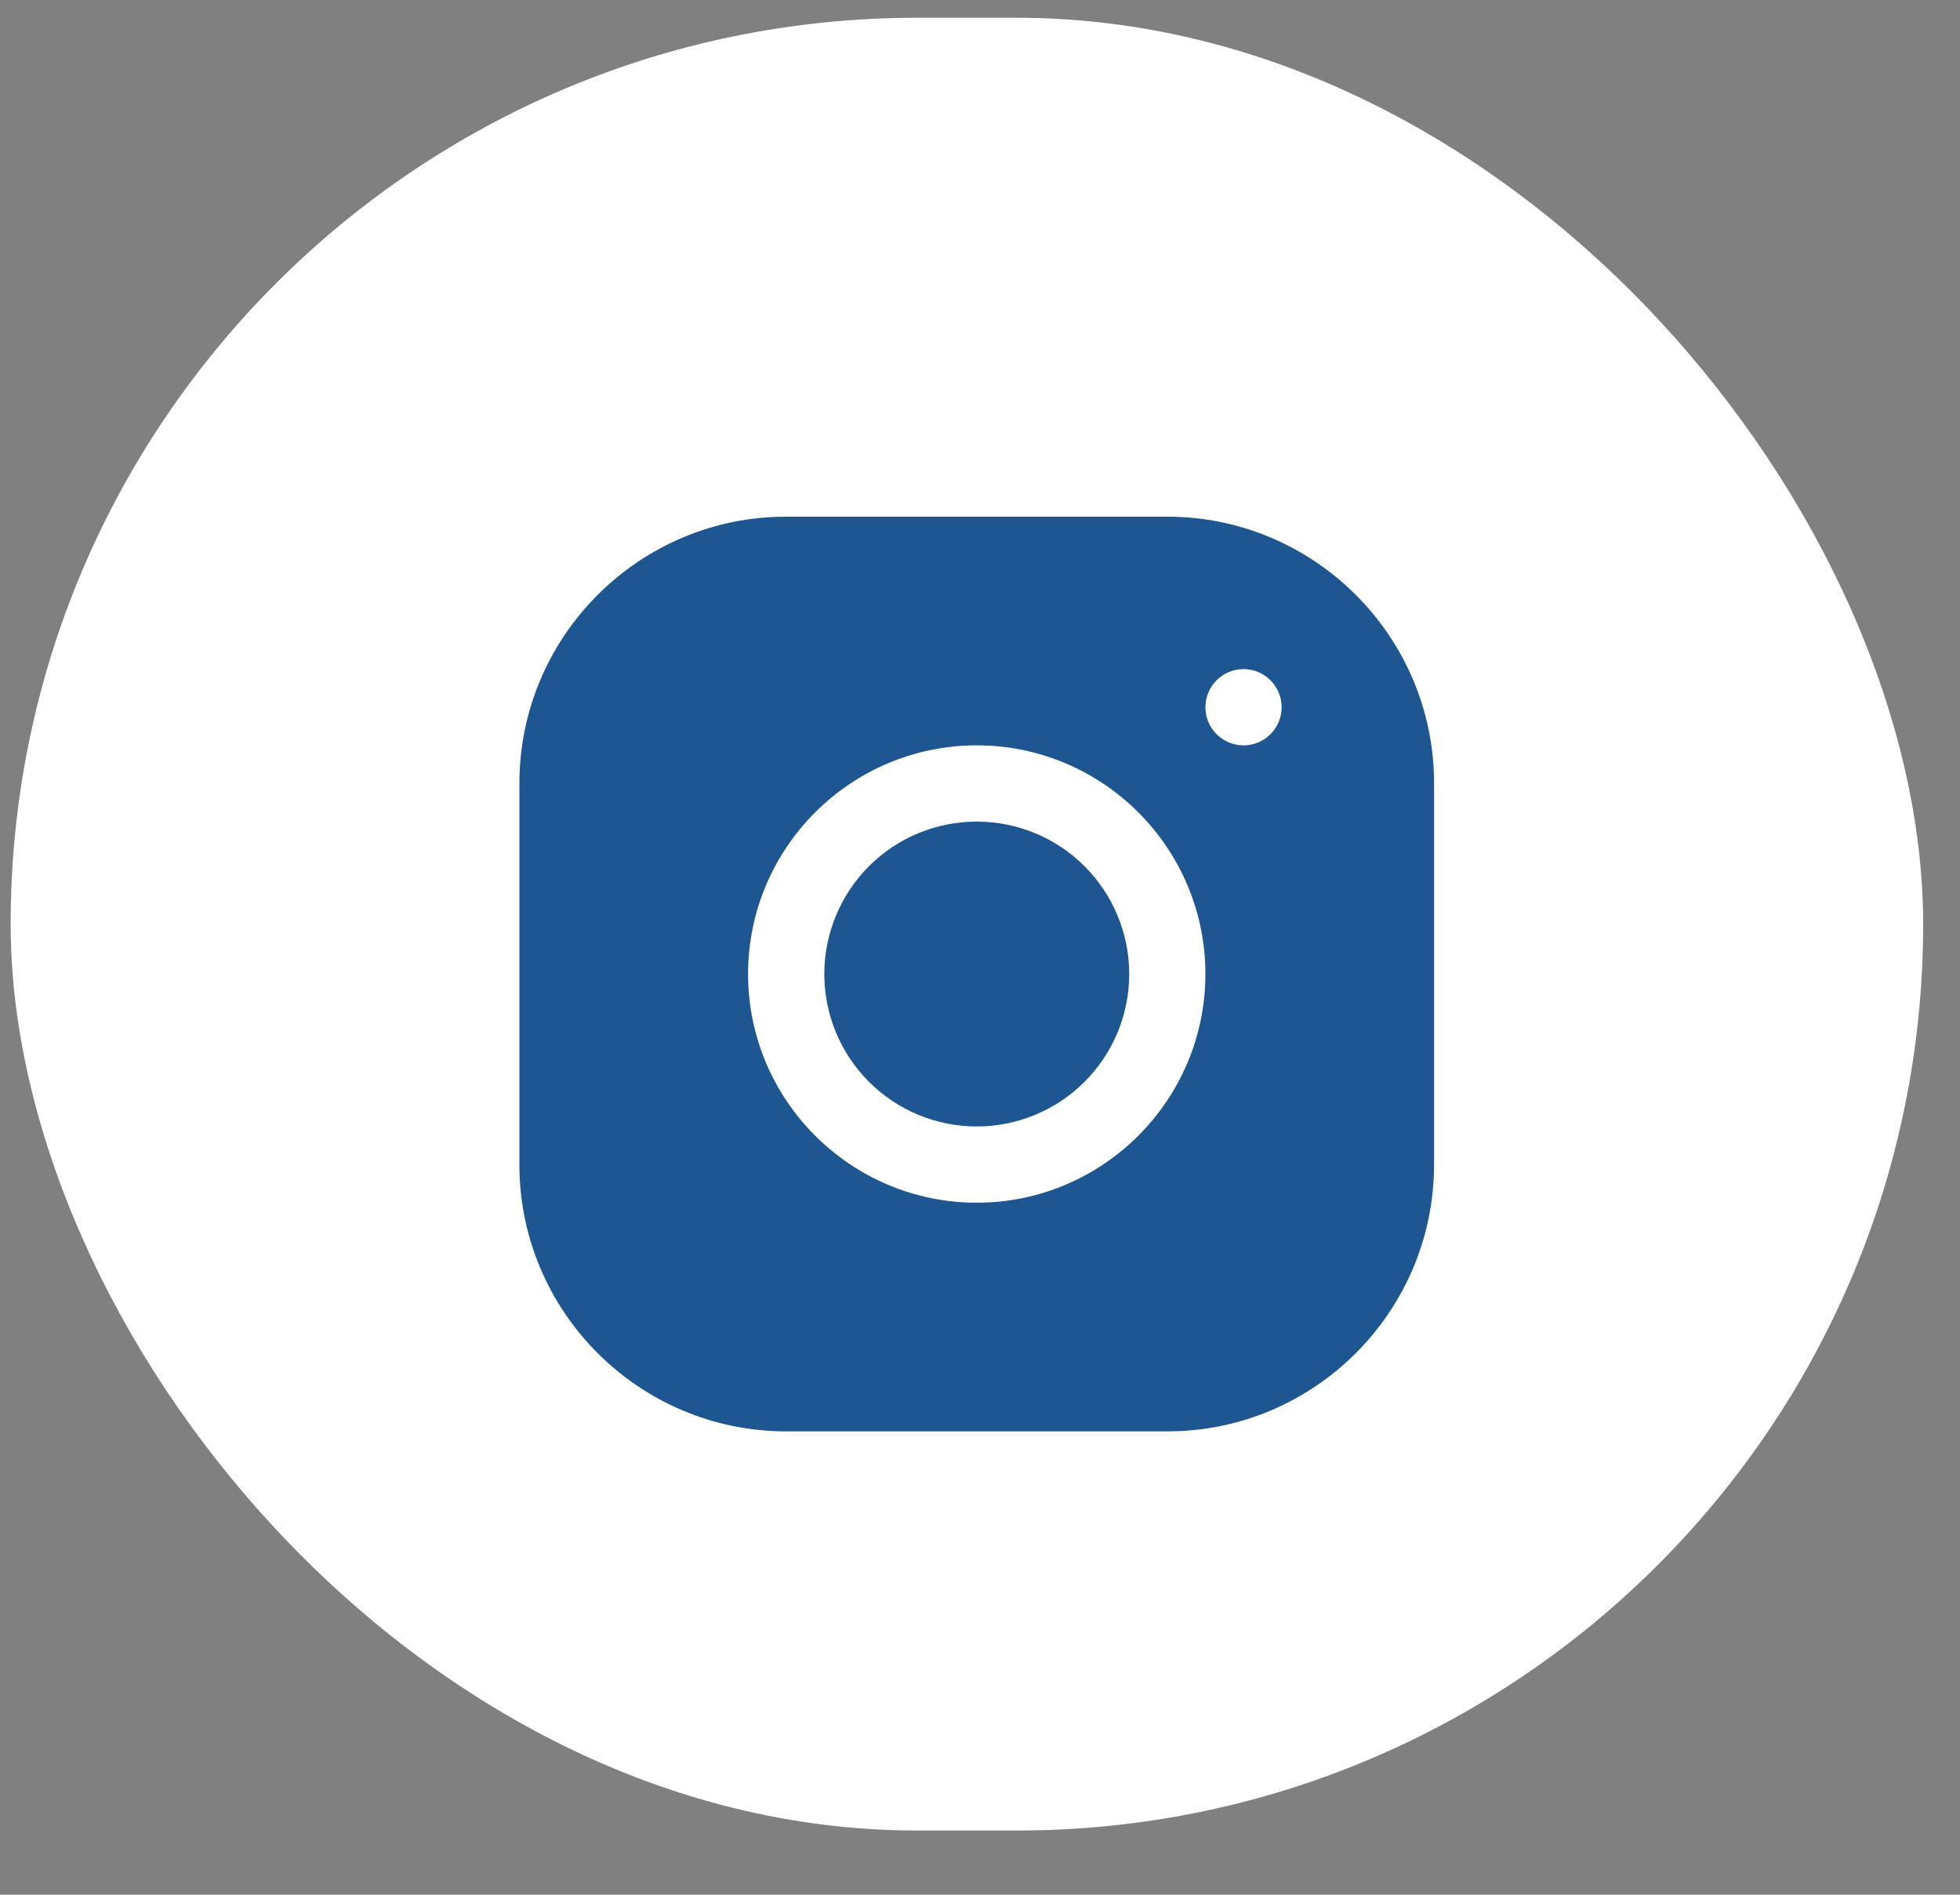
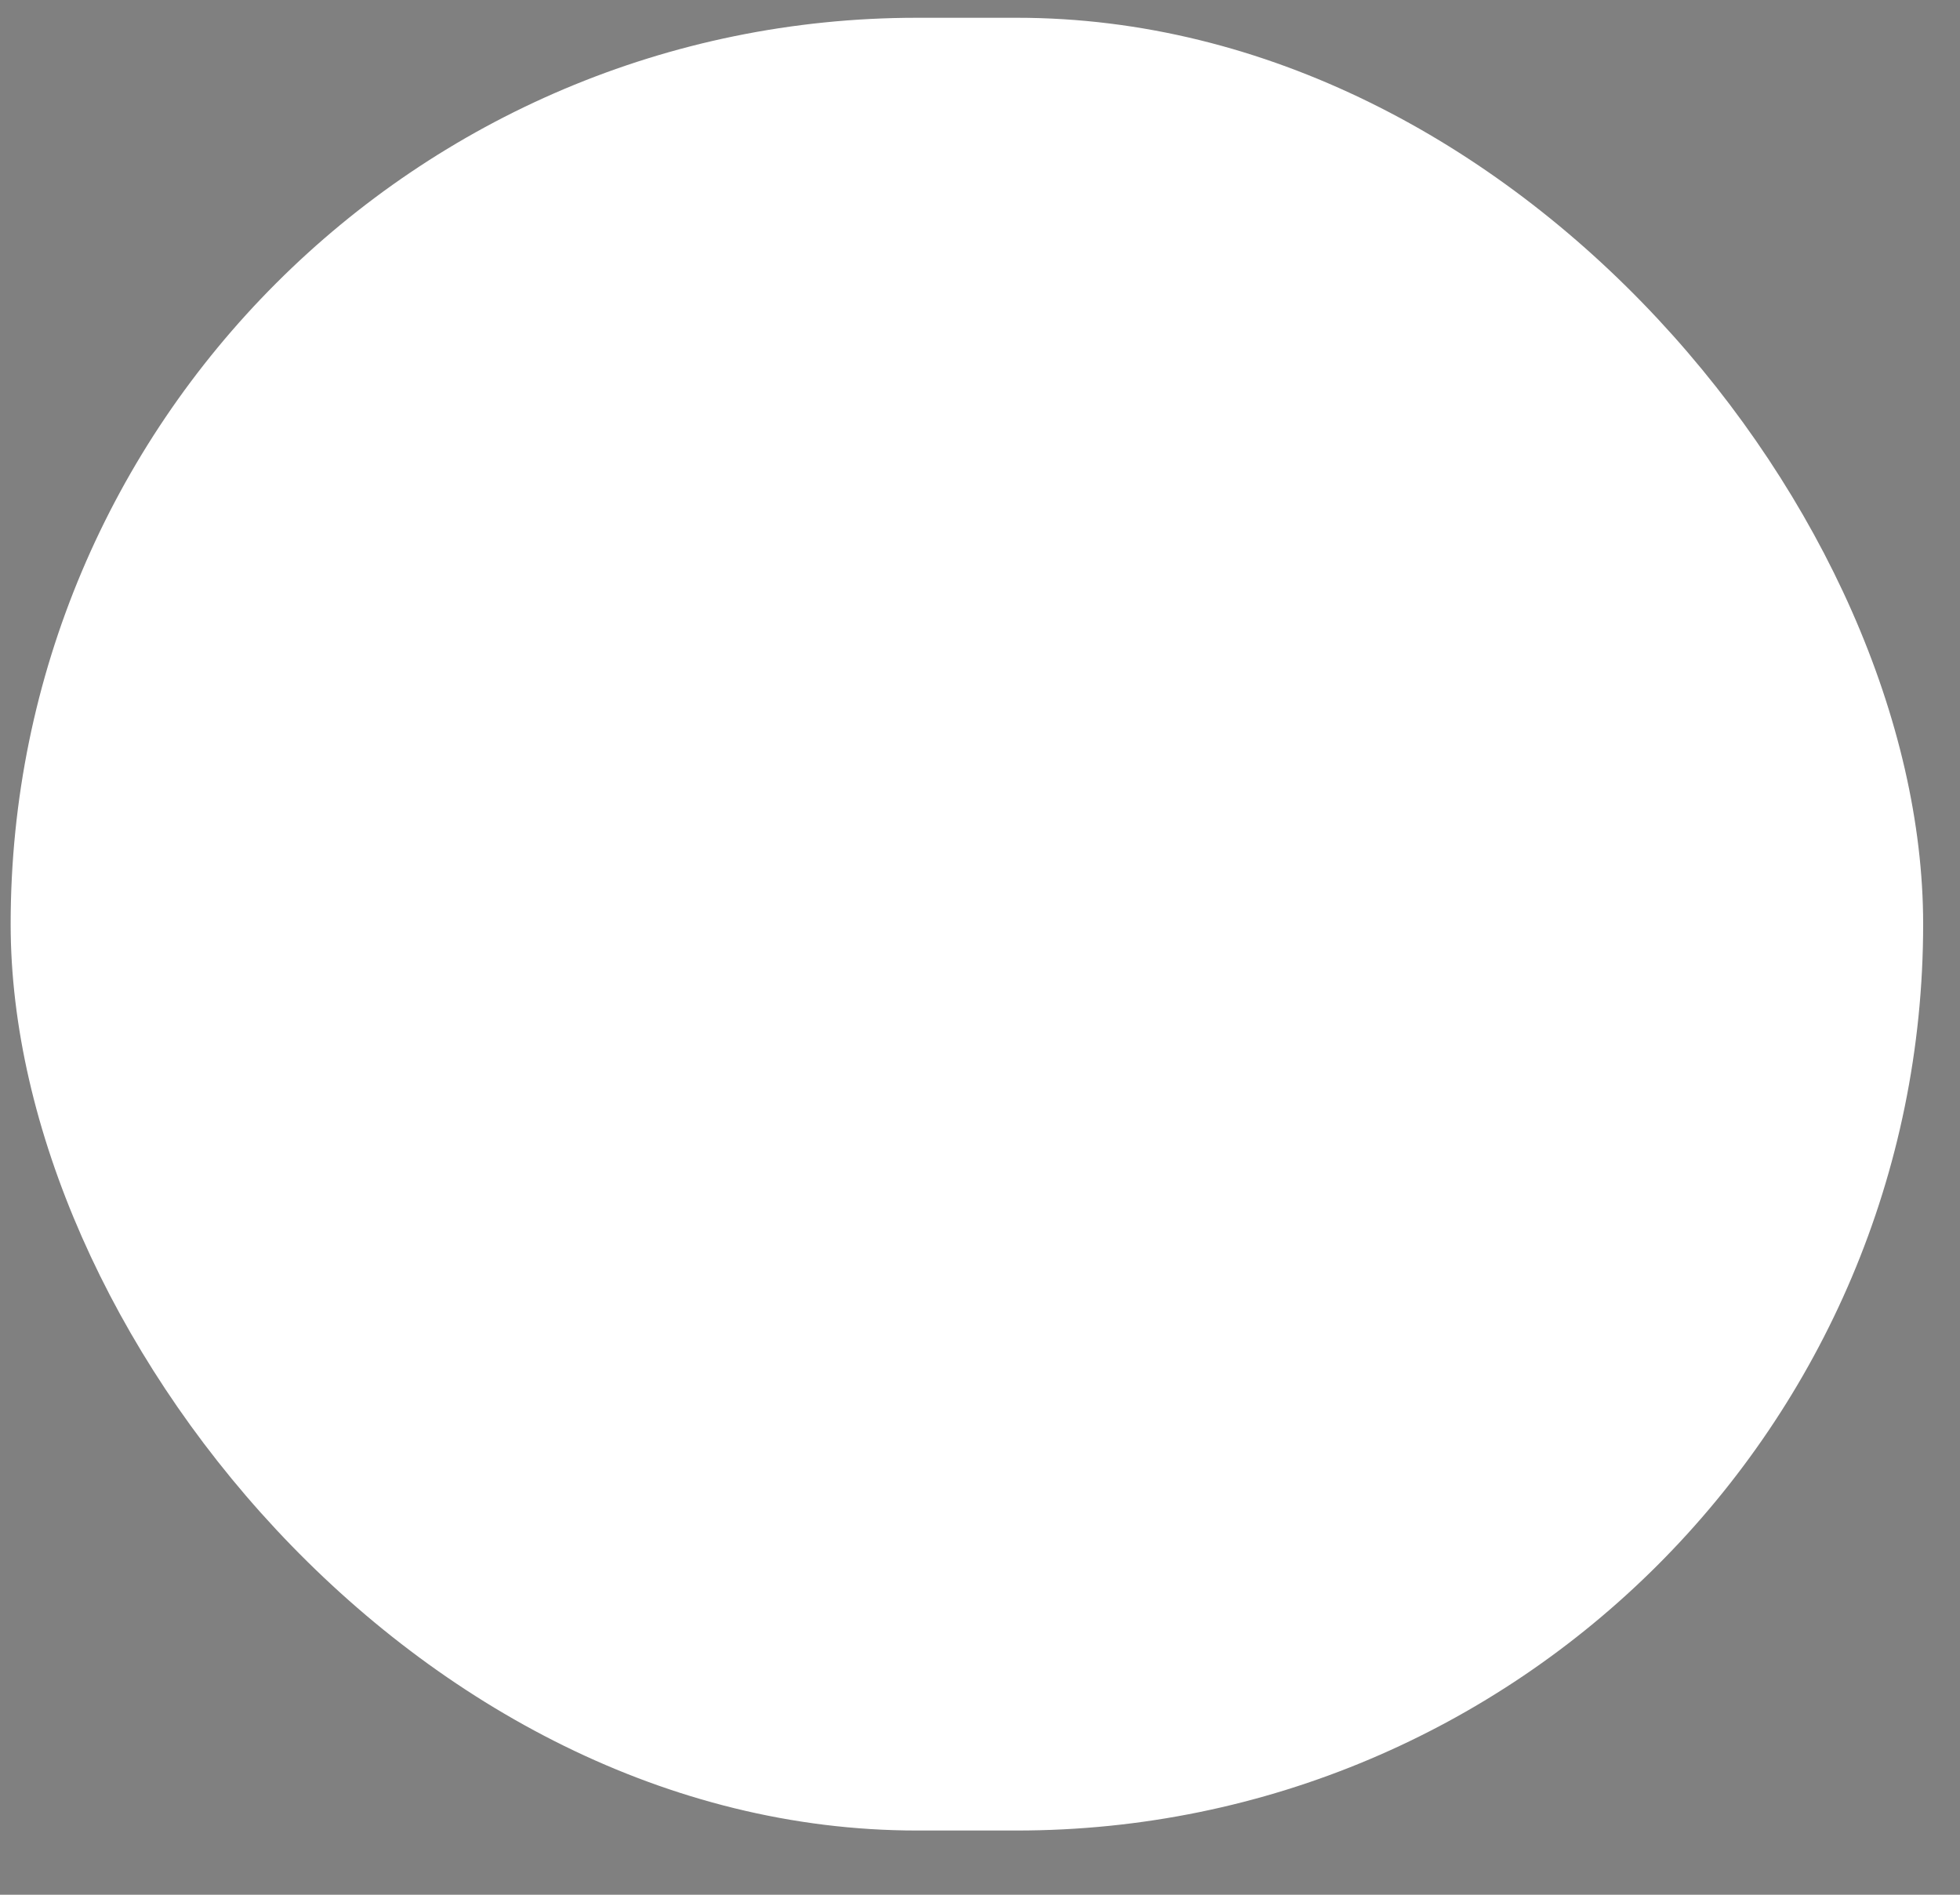
<svg xmlns="http://www.w3.org/2000/svg" width="30" height="29" viewBox="0 0 30 29" fill="none">
  <rect x="0" y="0" width="30" height="29" fill="#808080" stroke="none" />
  <rect x="0.163" y="0.272" width="29.273" height="27.745" rx="13.873" fill="white" />
-   <path d="M12.032 7.908C9.781 7.908 7.95 9.741 7.95 11.992V17.826C7.95 20.077 9.783 21.908 12.035 21.908H17.868C20.119 21.908 21.95 20.075 21.95 17.823V11.99C21.95 9.739 20.117 7.908 17.866 7.908H12.032ZM19.034 10.241C19.355 10.241 19.617 10.503 19.617 10.825C19.617 11.147 19.355 11.408 19.034 11.408C18.712 11.408 18.45 11.147 18.45 10.825C18.45 10.503 18.712 10.241 19.034 10.241ZM14.95 11.408C16.88 11.408 18.45 12.978 18.45 14.908C18.45 16.838 16.88 18.408 14.95 18.408C13.02 18.408 11.45 16.838 11.45 14.908C11.45 12.978 13.02 11.408 14.95 11.408ZM14.95 12.575C14.331 12.575 13.738 12.82 13.3 13.258C12.863 13.696 12.617 14.289 12.617 14.908C12.617 15.527 12.863 16.12 13.3 16.558C13.738 16.995 14.331 17.241 14.95 17.241C15.569 17.241 16.163 16.995 16.6 16.558C17.038 16.12 17.284 15.527 17.284 14.908C17.284 14.289 17.038 13.696 16.6 13.258C16.163 12.82 15.569 12.575 14.95 12.575Z" fill="#1E5691" />
</svg>